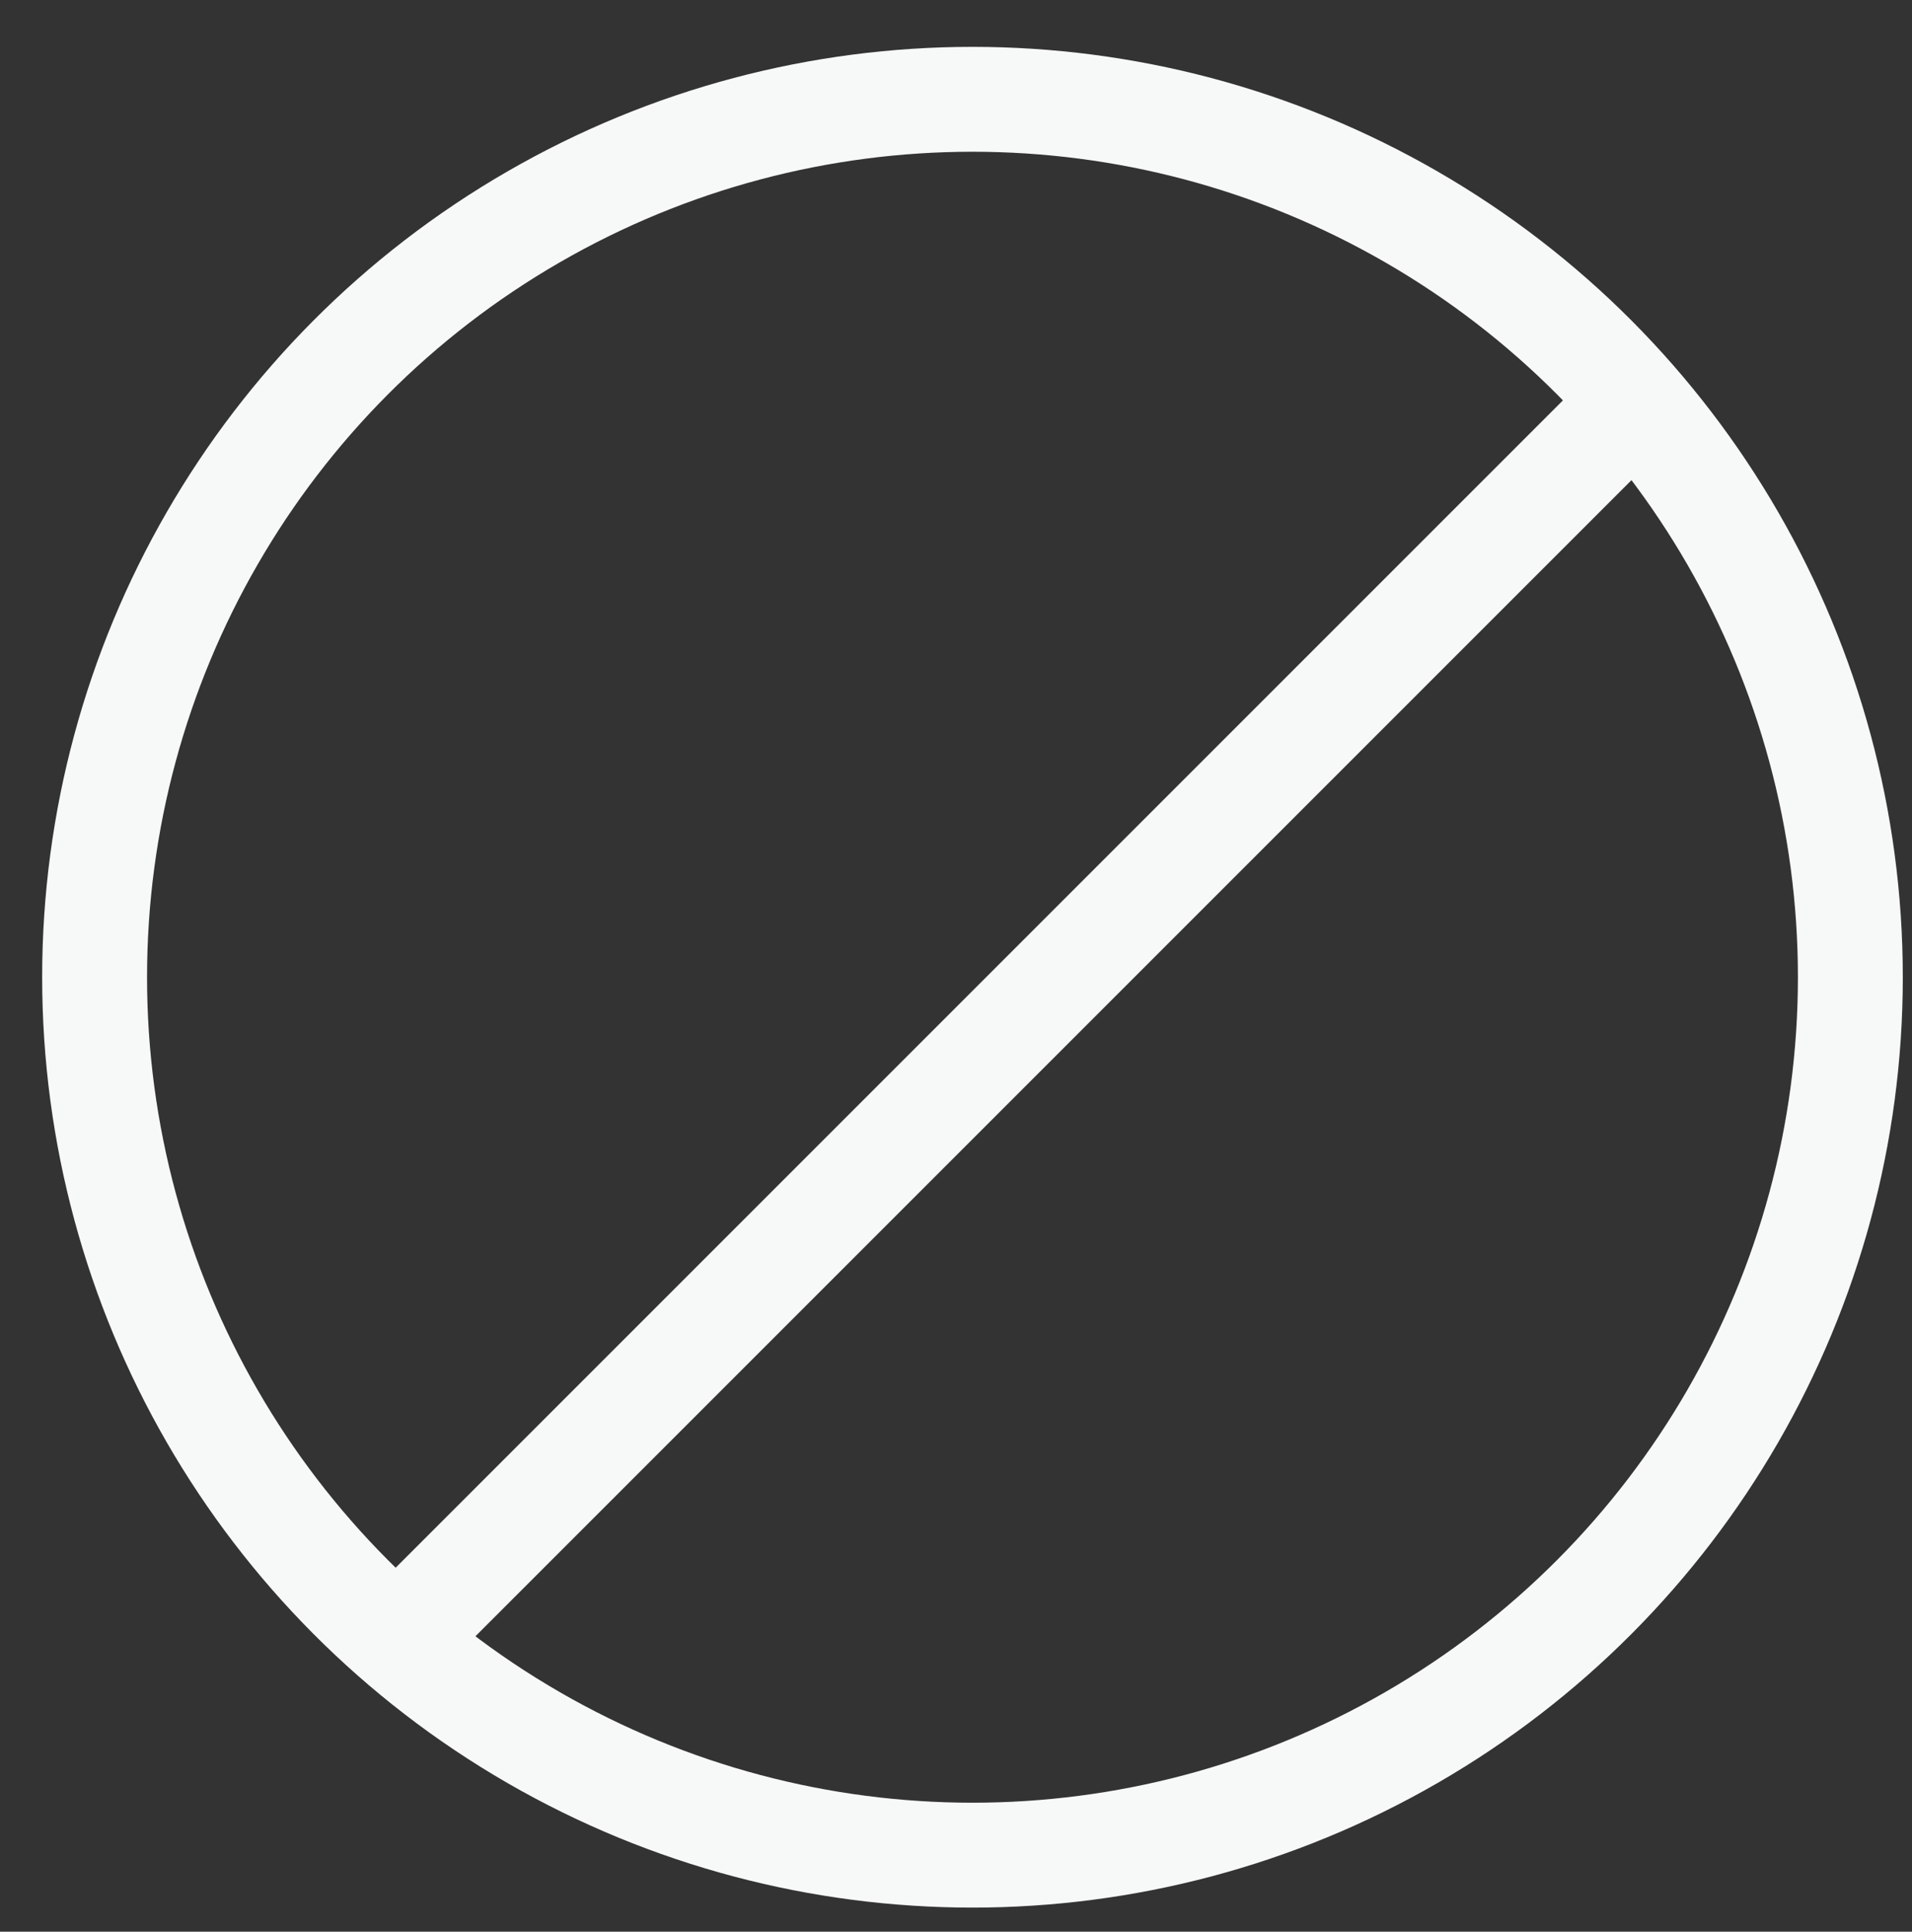
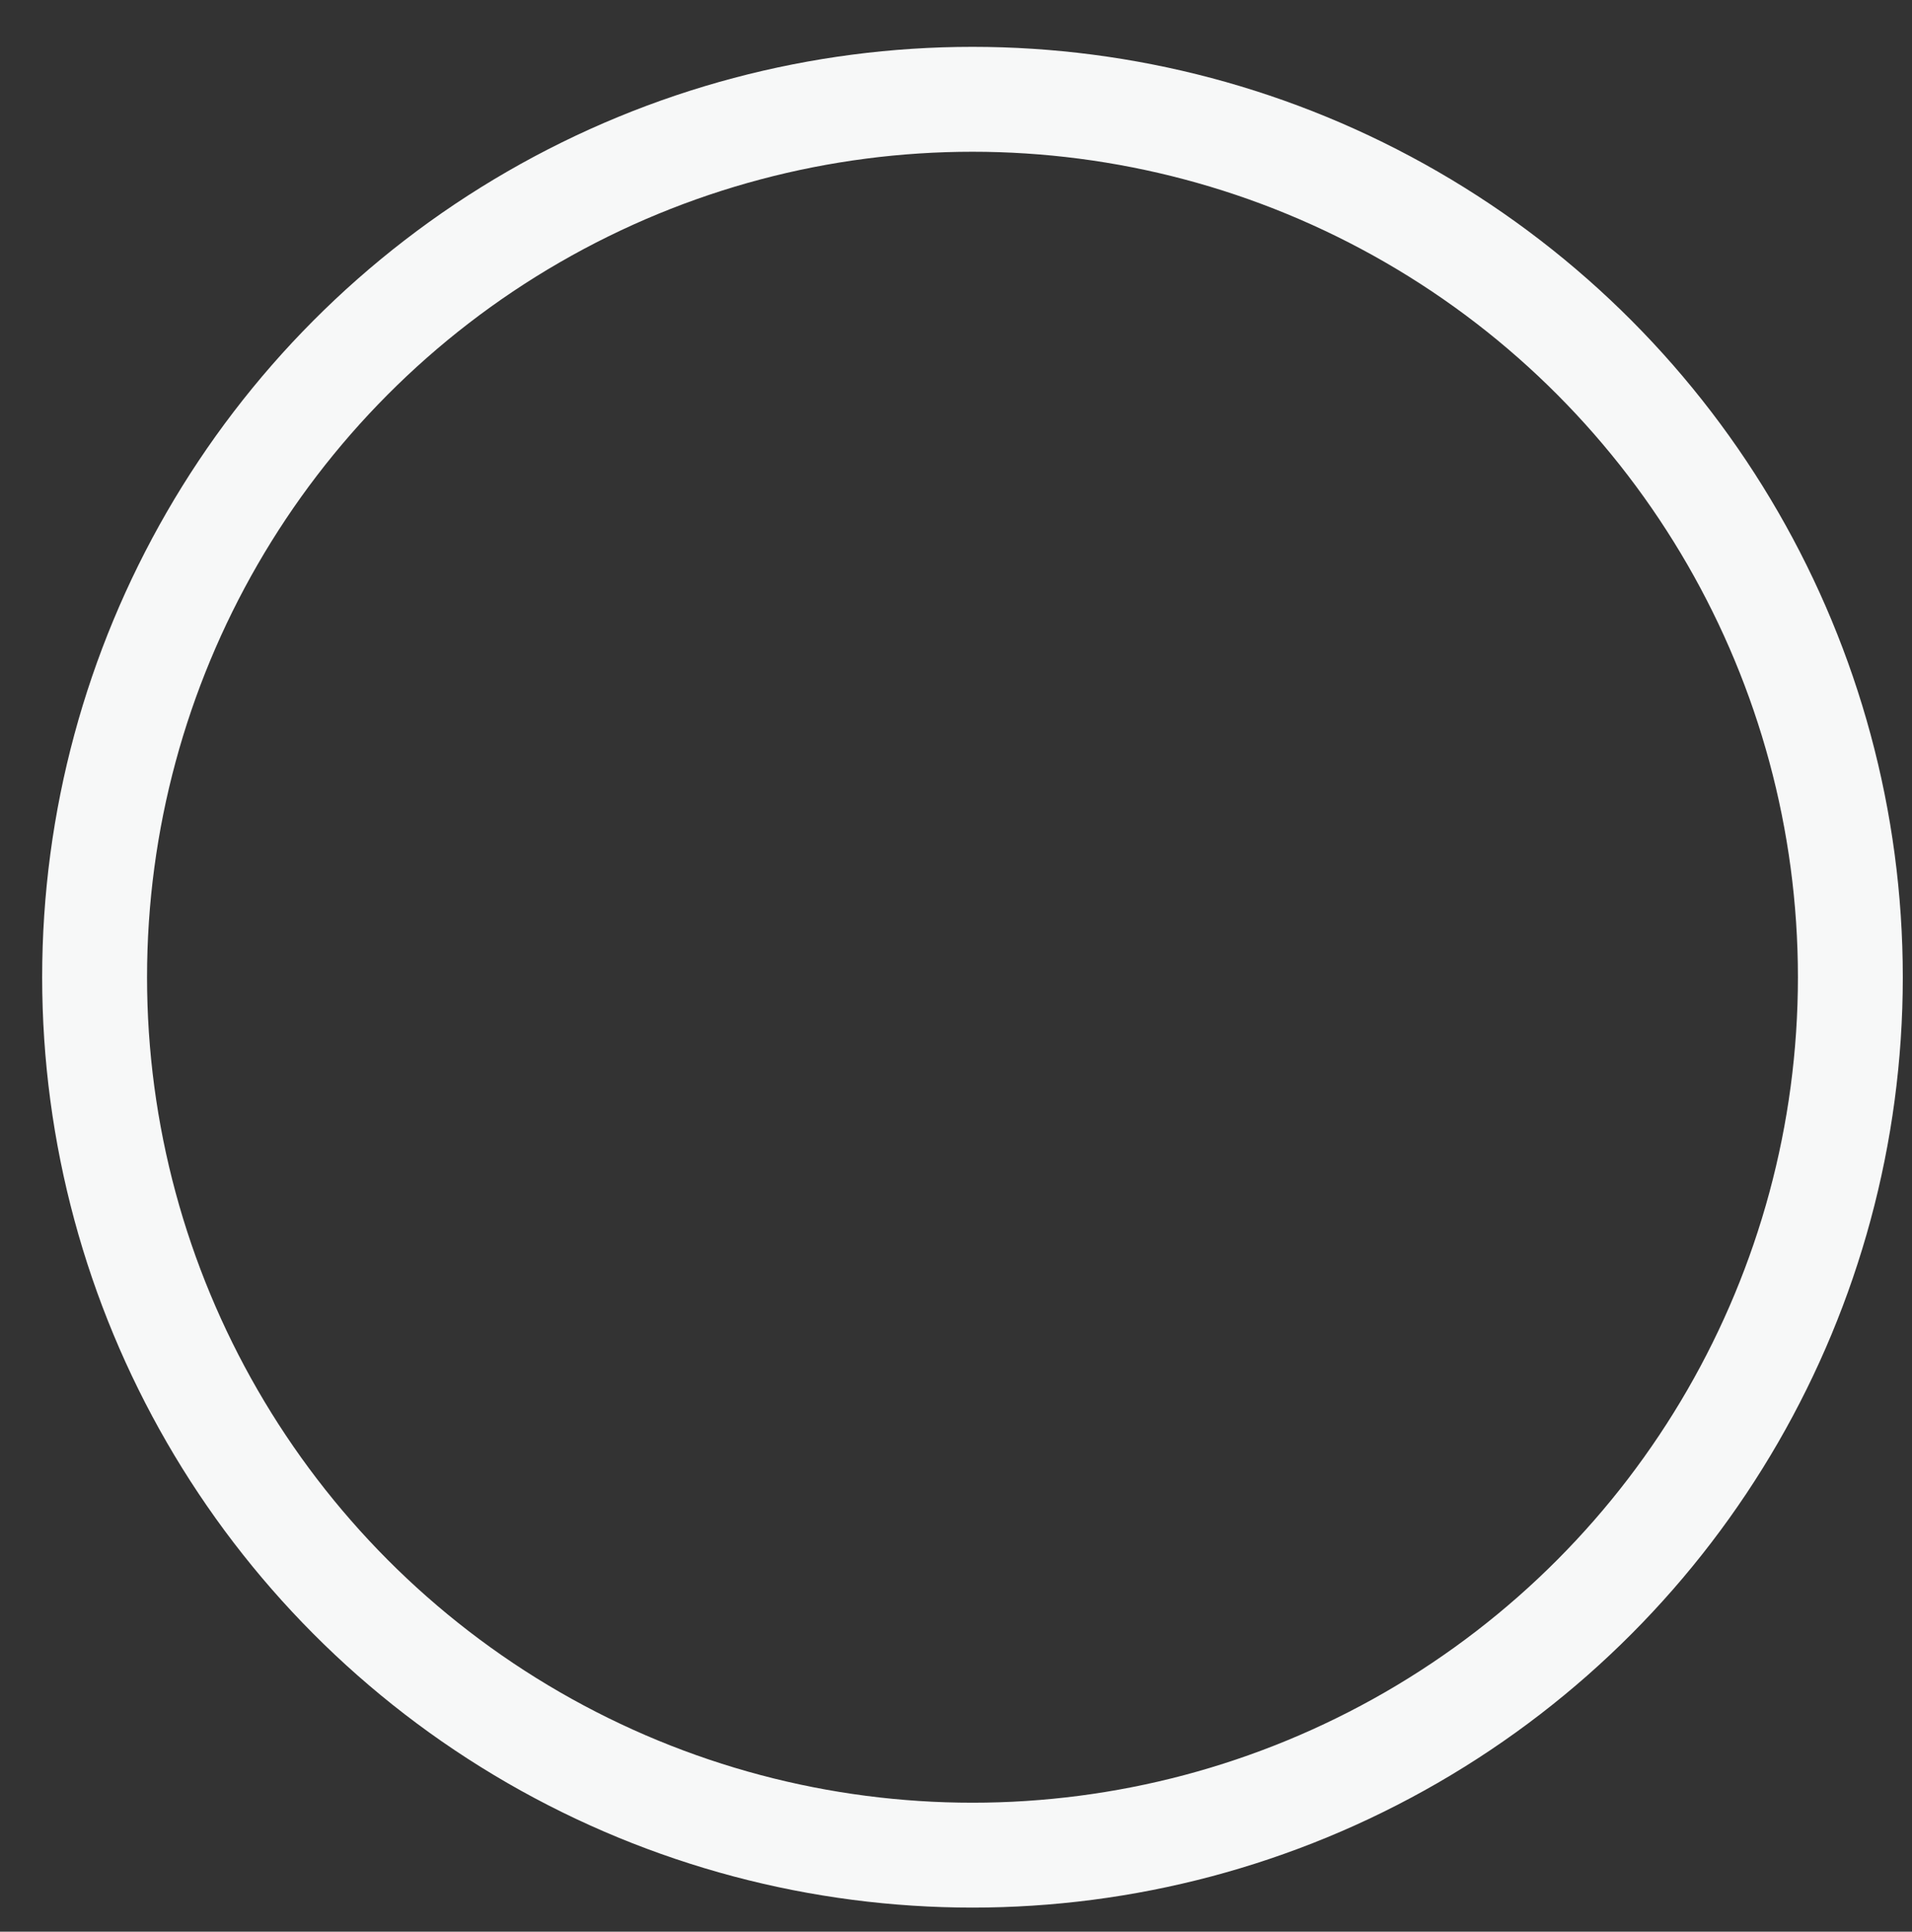
<svg xmlns="http://www.w3.org/2000/svg" version="1.1" x="0px" y="0px" viewBox="0 0 127.608 128.916" style="enable-background:new 0 0 127.608 128.916;" xml:space="preserve">
  <rect x="0" y="0" width="127.608" height="128.916" fill="#333333" stroke="none" />
  <style type="text/css">
	.st0{display:none;}
	.st1{display:inline;fill:#120A0B;stroke:#000000;stroke-miterlimit:10;}
	.st2{display:inline;}
	.st3{fill:#F7F8F8;}
	.st4{fill:none;stroke:#F7F8F8;stroke-width:7;stroke-miterlimit:10;}
	.st5{display:inline;fill-rule:evenodd;clip-rule:evenodd;fill:#FFFFFF;stroke:#FFFFFF;stroke-width:2;stroke-miterlimit:10;}
	.st6{fill:#FFFFFF;stroke:#FFFFFF;stroke-miterlimit:10;}
	.st7{fill:#FFFFFF;}
</style>
  <g id="Layer_2" class="st0">
    <rect x="-165.06" y="-99.398" class="st1" width="460.241" height="332.53" />
  </g>
  <g id="Layer_3" class="st0">
    <g class="st2">
      <g>
        <path class="st3" d="M52.684,58.677l-5.096,5.214l14.185,13.863l20.508-21.048     l-5.221-5.089L61.647,67.436L52.684,58.677z" />
        <path class="st3" d="M64.903,3.012L14.82,22.9l1.036,53.503     c0.156,10.059,3.352,19.686,9.244,27.84     c5.893,8.153,14.029,14.211,23.53,17.517l16.274,5.662l16.274-5.662     c9.502-3.306,17.639-9.364,23.53-17.517c5.893-8.154,9.089-17.781,9.244-27.826     l1.037-53.517L64.903,3.012z M106.662,76.29     c-0.269,17.37-11.474,32.875-27.881,38.584l-13.878,4.828l-13.878-4.828     c-16.406-5.708-27.61-21.214-27.88-38.597l-0.938-48.465l42.696-16.954     l42.697,16.954L106.662,76.29z" />
        <path class="st3" d="M31.153,33.641l0.68,42.411     c0.213,13.771,9.095,26.062,22.101,30.587l10.969,3.817l10.969-3.817     c13.008-4.525,21.889-16.816,22.101-30.585l0.68-42.414L64.903,20.238     L31.153,33.641z M90.684,75.94c-0.166,10.72-7.082,20.29-17.208,23.813     l-8.573,2.983l-8.572-2.983C46.204,96.23,39.29,86.66,39.123,75.937     l-0.599-37.378l26.378-10.475L91.282,38.558L90.684,75.94z" />
      </g>
    </g>
  </g>
  <g id="Layer_4">
    <circle class="st4" cx="64.904" cy="65.217" r="58.59" />
-     <line class="st4" x1="26.82" y1="109.16" x2="109.579" y2="26.401" />
  </g>
  <g id="Layer_5" class="st0">
    <path class="st5" d="M64.849,92.771c2.401,0,4.59,0.905,6.246,2.392   c0.683-0.78,1.401-1.496,2.151-2.147c0.75-0.652,1.533-1.237,2.342-1.757   c-1.936-2.29-3.103-5.25-3.103-8.483c0-3.629,1.472-6.917,3.85-9.295   c2.379-2.379,5.665-3.851,9.295-3.851c3.63,0,6.917,1.472,9.295,3.851   c2.379,2.379,3.851,5.666,3.851,9.295c0,3.233-1.167,6.194-3.104,8.484   c3.223,2.075,6.065,5.219,8.135,9.43c2.183,4.441,3.512,10.067,3.512,16.864   v1.963h-1.963H79.353c0.319,1.712,0.493,3.574,0.493,5.586v1.963h-1.963H51.815   h-1.963v-1.963c0-2.012,0.174-3.875,0.493-5.587H20.116h-1.963v-1.963   c0-7.537,1.471-13.772,3.889-18.689c2.334-4.748,5.554-8.268,9.202-10.556   c-2.224-2.538-3.572-5.862-3.572-9.501c0-3.982,1.615-7.588,4.224-10.197   c2.609-2.61,6.216-4.224,10.197-4.224c3.982,0,7.588,1.615,10.198,4.224   c2.61,2.61,4.224,6.215,4.224,10.197c0,3.638-1.348,6.962-3.571,9.5   c1.198,0.751,2.348,1.632,3.432,2.643c1.107,1.033,2.149,2.203,3.111,3.509   C61.005,93.396,62.854,92.771,64.849,92.771L64.849,92.771z M112.923,49.88   c-3.688-9.038-9.403-16.838-16.558-22.688   C87.61,20.033,76.691,15.798,64.699,15.798c-11.992,0-22.912,4.235-31.666,11.394   c-7.154,5.851-12.87,13.65-16.558,22.688l0.299-0.172   c2.515-1.415,5.411-2.224,8.492-2.224c3.084,0,5.988,0.815,8.506,2.241   c1.762,0.998,3.331,2.298,4.639,3.83c1.308-1.532,2.877-2.832,4.639-3.83   c2.518-1.426,5.422-2.241,8.506-2.241s5.988,0.815,8.506,2.241   c1.761,0.997,3.331,2.297,4.638,3.829c1.307-1.532,2.877-2.832,4.638-3.829   c2.518-1.426,5.422-2.241,8.506-2.241c3.084,0,5.987,0.815,8.506,2.241   c1.762,0.998,3.331,2.298,4.639,3.83c1.308-1.532,2.877-2.832,4.639-3.83   c2.518-1.426,5.422-2.241,8.506-2.241c3.081,0,5.977,0.809,8.492,2.224   L112.923,49.88L112.923,49.88z M98.849,24.156   c-8.958-7.325-20.023-11.81-32.188-12.247V4.393h-3.925v7.515   c-12.165,0.437-23.23,4.922-32.188,12.247   C20.86,32.078,13.643,43.33,10.179,56.369l3.565,1.526   c1.218-1.982,2.923-3.631,4.946-4.769c1.942-1.093,4.185-1.718,6.576-1.718   c2.398,0,4.641,0.625,6.574,1.72c2.014,1.141,3.703,2.789,4.892,4.767h3.358   c1.188-1.978,2.878-3.626,4.893-4.767c1.933-1.094,4.176-1.72,6.574-1.72   s4.641,0.626,6.574,1.72c1.859,1.053,3.441,2.537,4.608,4.315v20.682h3.925   V57.443c1.167-1.778,2.749-3.262,4.608-4.315   c1.933-1.094,4.176-1.72,6.574-1.72s4.641,0.626,6.574,1.72   c2.015,1.141,3.705,2.789,4.893,4.767h3.358c1.188-1.978,2.877-3.626,4.892-4.767   c1.932-1.095,4.176-1.72,6.574-1.72c2.391,0,4.633,0.625,6.576,1.718   c2.023,1.138,3.728,2.787,4.946,4.769l3.565-1.526   C115.755,43.33,108.537,32.078,98.849,24.156L98.849,24.156z M51.418,115.591   c0.25-0.673,0.525-1.313,0.824-1.922c1.295-2.633,3.033-4.664,5.011-6.088   c-1.105-1.536-1.757-3.422-1.757-5.457c0-1.718,0.467-3.33,1.281-4.717   c-0.935-1.363-1.967-2.56-3.069-3.588c-1.231-1.148-2.546-2.088-3.91-2.817   c-2.229,1.411-4.872,2.229-7.705,2.229c-2.833,0-5.476-0.818-7.705-2.229   c-3.487,1.861-6.608,5.053-8.834,9.581c-1.953,3.971-3.214,8.971-3.439,15.009   H51.418L51.418,115.591z M49.515,71.386c-1.899-1.899-4.524-3.074-7.423-3.074   c-2.898,0-5.523,1.175-7.422,3.074c-1.899,1.899-3.074,4.524-3.074,7.422   s1.175,5.523,3.074,7.423c1.899,1.899,4.523,3.074,7.422,3.074   c2.899,0,5.524-1.175,7.423-3.074c1.899-1.899,3.074-4.524,3.074-7.423   S51.414,73.285,49.515,71.386L49.515,71.386z M73.45,98.454   c0.484,1.128,0.751,2.368,0.751,3.669c0,2.036-0.652,3.922-1.757,5.457   c1.979,1.424,3.717,3.455,5.011,6.088c0.299,0.609,0.575,1.25,0.825,1.923   H103.353c-0.221-5.297-1.339-9.689-3.057-13.183   c-1.956-3.979-4.689-6.797-7.741-8.456c-2.011,1.249-4.383,1.97-6.924,1.97   c-2.541,0-4.913-0.721-6.924-1.97c-1.003,0.546-1.975,1.22-2.899,2.023   C74.978,96.696,74.188,97.522,73.45,98.454L73.45,98.454z M92.15,76.257   c-1.668-1.668-3.974-2.701-6.52-2.701c-2.546,0-4.852,1.032-6.52,2.701   c-1.668,1.668-2.7,3.973-2.7,6.52c0,2.546,1.032,4.852,2.7,6.52   c1.668,1.668,3.974,2.701,6.52,2.701c2.546,0,4.852-1.032,6.52-2.701   c1.668-1.668,2.701-3.974,2.701-6.52C94.851,80.231,93.818,77.925,92.15,76.257   L92.15,76.257z M69.433,110.276c-1.355,0.764-2.919,1.2-4.585,1.2   c-1.666,0-3.23-0.436-4.585-1.2c-1.77,1.053-3.352,2.755-4.51,5.111   c-1.021,2.075-1.709,4.658-1.914,7.754h22.017   c-0.205-3.096-0.893-5.679-1.914-7.754   C72.786,113.031,71.202,111.329,69.433,110.276L69.433,110.276z M64.849,96.697   c-3.003,0-5.427,2.425-5.427,5.427c0,1.499,0.608,2.856,1.589,3.838   c0.982,0.982,2.339,1.589,3.837,1.589c1.499,0,2.856-0.608,3.838-1.589   c0.982-0.982,1.589-2.339,1.589-3.838C70.276,99.121,67.851,96.697,64.849,96.697   z" />
  </g>
  <g id="Layer_6" class="st0">
    <g class="st2">
      <path class="st6" d="M94.239,95.932H69.036v-25.203h25.203V95.932L94.239,95.932z     M96.128,66.95H67.146c-1.044,0-1.89,0.846-1.89,1.89v28.982    c0,1.044,0.846,1.89,1.89,1.89H96.128c1.044,0,1.89-0.846,1.89-1.89V68.84    C98.018,67.796,97.172,66.95,96.128,66.95L96.128,66.95z" />
      <path class="st6" d="M119.702,48.552c0,2.439-1.985,4.424-4.425,4.424    c-2.313,0-4.251-1.806-4.412-4.111c-0.069-0.99-0.893-1.758-1.886-1.758    c-0.993,0-1.816,0.768-1.885,1.759c-0.16,2.305-2.097,4.111-4.411,4.111    c-2.313,0-4.251-1.806-4.412-4.111c-0.069-0.99-0.893-1.758-1.885-1.758    c-0.993,0-1.816,0.768-1.885,1.758c-0.16,2.305-2.098,4.111-4.411,4.111    c-2.313,0-4.252-1.806-4.412-4.111c-0.069-0.99-0.892-1.758-1.885-1.758    c-0.993,0-1.816,0.768-1.885,1.758c-0.161,2.306-2.098,4.111-4.411,4.111    c-2.313,0-4.251-1.806-4.411-4.111c-0.069-0.99-0.892-1.758-1.885-1.758    c-0,0-0,0-0,0c-0.992,0-1.816,0.768-1.885,1.758    c-0.161,2.306-2.098,4.111-4.412,4.111c-2.313,0-4.251-1.806-4.412-4.111    c-0.069-0.99-0.893-1.758-1.886-1.758c-0.992,0-1.816,0.768-1.885,1.758    c-0.16,2.305-2.098,4.111-4.411,4.111c-2.313,0-4.251-1.806-4.411-4.111    c-0.069-0.99-0.892-1.758-1.885-1.758c-0.993,0-1.816,0.768-1.885,1.758    c-0.16,2.306-2.098,4.111-4.412,4.111s-4.252-1.806-4.411-4.111    c-0.069-0.99-0.893-1.758-1.886-1.758c-0.992,0-1.816,0.768-1.885,1.758    c-0.161,2.306-2.098,4.111-4.411,4.111c-2.314,0-4.252-1.806-4.412-4.111    c-0.069-0.99-0.892-1.758-1.884-1.759H20.827c-0.992,0-1.816,0.768-1.885,1.758    c-0.161,2.306-2.098,4.111-4.412,4.111c-2.44,0-4.425-1.985-4.425-4.424v-5.425    h109.597V48.552L119.702,48.552z M55.58,110.596V78.328    c0-1.043-0.846-1.89-1.89-1.89H33.334c-1.044,0-1.89,0.846-1.89,1.89    v32.268h-8.987V55.289c1.33,0.925,2.942,1.466,4.666,1.466    c2.511,0,4.784-1.148,6.296-2.958c1.512,1.81,3.786,2.958,6.297,2.958    c2.511,0,4.785-1.148,6.297-2.958c1.513,1.81,3.785,2.958,6.297,2.958    c2.511,0,4.784-1.148,6.297-2.958c1.513,1.81,3.785,2.958,6.297,2.958    c2.511,0,4.784-1.148,6.297-2.958c1.513,1.81,3.785,2.958,6.297,2.958    c2.511,0,4.783-1.148,6.297-2.958c1.513,1.81,3.785,2.958,6.297,2.958    c2.511,0,4.784-1.148,6.297-2.958c1.512,1.81,3.785,2.958,6.297,2.958    c1.8,0,3.475-0.592,4.838-1.592v55.432H55.58L55.58,110.596z M15.004,19.838    h99.8l4.422,19.51H10.581L15.004,19.838L15.004,19.838z M123.446,40.891    c-0.003-0.017-0.005-0.034-0.008-0.05c-0.001-0.007-0.002-0.014-0.003-0.021    l-5.279-23.289c-0.195-0.86-0.96-1.472-1.843-1.472H13.495    c-0.883,0-1.648,0.611-1.843,1.472l-5.279,23.289    c-0.001,0.007-0.002,0.014-0.003,0.021c-0.004,0.017-0.006,0.034-0.008,0.05    c-0.021,0.113-0.034,0.226-0.034,0.338c0,0.003-0.001,0.006-0.001,0.008v7.315    c0,4.523,3.68,8.203,8.204,8.203c1.506,0,2.926-0.416,4.148-1.137v56.867    c0,1.043,0.846,1.89,1.89,1.89h12.766c1.044,0,1.89-0.846,1.89-1.89    V80.217h16.577v32.268c0,1.043,0.846,1.89,1.89,1.89h55.722    c1.043,0,1.89-0.846,1.89-1.89V55.719c1.182,0.66,2.54,1.037,3.976,1.037    c4.524,0,8.204-3.68,8.204-8.203v-7.315c0-0.003-0.001-0.005-0.001-0.008    C123.48,41.116,123.467,41.003,123.446,40.891L123.446,40.891z" />
    </g>
  </g>
  <g id="Layer_7" class="st0">
    <g class="st2">
      <path class="st7" d="M25.696,108.636c-9.382,0-17.819-5.965-20.99-14.851    c-0.255-0.714-0.146-1.508,0.293-2.127c0.435-0.619,1.149-0.988,1.905-0.988    h37.453c0.756,0,1.47,0.369,1.905,0.988c0.44,0.619,0.548,1.413,0.293,2.127    C43.383,102.672,34.998,108.636,25.696,108.636z M10.567,95.331    c3.143,5.279,8.872,8.645,15.129,8.645c6.192,0,11.868-3.365,15.002-8.645H10.567    z" />
      <path class="st7" d="M64.936,21.518c-4.613,0-8.366-3.753-8.366-8.366    c0-4.613,3.753-8.366,8.366-8.366c4.613,0,8.366,3.753,8.366,8.366    C73.302,17.765,69.549,21.518,64.936,21.518z M64.936,9.446    c-2.009,0-3.706,1.697-3.706,3.706s1.697,3.706,3.706,3.706    s3.706-1.697,3.706-3.706S66.945,9.446,64.936,9.446z" />
      <path class="st7" d="M104.312,108.636c-9.382,0-17.819-5.965-20.995-14.851    c-0.255-0.714-0.146-1.508,0.293-2.127c0.435-0.619,1.144-0.988,1.905-0.988    h37.453c0.756,0,1.47,0.369,1.905,0.988c0.44,0.619,0.548,1.413,0.293,2.127    C121.994,102.672,113.614,108.636,104.312,108.636z M89.183,95.331    c3.143,5.279,8.872,8.645,15.129,8.645c6.192,0,11.864-3.365,14.997-8.645H89.183    z" />
      <path class="st7" d="M10.057,86.143c-0.26,0-0.525-0.047-0.785-0.137    c-1.21-0.435-1.843-1.768-1.413-2.982l15.64-43.904    c0.43-1.215,1.763-1.834,2.982-1.413c1.21,0.435,1.843,1.768,1.413,2.982    l-15.64,43.904C11.914,85.548,11.016,86.143,10.057,86.143z" />
      <path class="st7" d="M41.199,86.143c-0.959,0-1.862-0.6-2.198-1.56L23.499,40.679    c-0.43-1.215,0.208-2.548,1.423-2.973c1.191-0.421,2.543,0.203,2.973,1.423    l15.503,43.904c0.43,1.215-0.208,2.548-1.423,2.973    C41.719,86.096,41.459,86.143,41.199,86.143z" />
      <path class="st7" d="M88.672,86.143c-0.26,0-0.525-0.047-0.785-0.137    c-1.21-0.435-1.843-1.768-1.413-2.982l15.64-43.904    c0.43-1.215,1.754-1.834,2.982-1.413c1.21,0.435,1.843,1.768,1.413,2.982    l-15.64,43.904C90.53,85.548,89.632,86.143,88.672,86.143z" />
      <path class="st7" d="M119.815,86.143c-0.96,0-1.862-0.6-2.198-1.56l-15.503-43.904    c-0.43-1.215,0.208-2.548,1.423-2.973c1.196-0.421,2.548,0.203,2.973,1.423    l15.503,43.904c0.43,1.215-0.208,2.548-1.423,2.973    C120.335,86.096,120.075,86.143,119.815,86.143z" />
      <path class="st7" d="M64.936,103.56c-1.29,0-2.33-1.04-2.33-2.33V28.381    c0-1.29,1.04-2.33,2.33-2.33c1.29,0,2.33,1.04,2.33,2.33v72.849    C67.266,102.52,66.226,103.56,64.936,103.56z" />
-       <path class="st7" d="M49.57,114.398c-1.29,0-2.33-1.04-2.33-2.33    c0-1.29,1.04-2.33,2.33-2.33c7.189,0,13.036-5.908,13.036-13.173    c0-1.29,1.04-2.33,2.33-2.33c1.29,0,2.33,1.04,2.33,2.33    C67.266,106.401,59.33,114.398,49.57,114.398z" />
      <path class="st7" d="M80.439,114.398c-9.836,0-17.833-7.997-17.833-17.833    c0-1.29,1.04-2.33,2.33-2.33c1.29,0,2.33,1.04,2.33,2.33    c0,7.265,5.908,13.173,13.173,13.173c1.29,0,2.33,1.04,2.33,2.33    C82.769,113.358,81.729,114.398,80.439,114.398z" />
      <path class="st7" d="M85.926,125.652H43.945c-1.29,0-2.33-1.04-2.33-2.33v-5.625    c0-4.467,3.493-7.959,7.955-7.959h30.869c4.311,0,7.818,3.569,7.818,7.959v5.625    C88.256,124.612,87.216,125.652,85.926,125.652z M46.276,120.991h37.32v-3.294    c0-1.848-1.39-3.299-3.157-3.299H49.57c-1.876,0-3.294,1.418-3.294,3.299    V120.991z" />
      <path class="st7" d="M64.936,53.62c-5.417,0-10.493-2.808-15.867-5.785    c-7.042-3.899-14.307-7.95-22.772-5.677c-1.016,0.26-2.094-0.175-2.618-1.087    c-0.529-0.917-0.378-2.07,0.369-2.817c11.641-11.637,21.061-7.581,29.37-3.989    c3.942,1.702,7.662,3.309,11.518,3.309c1.29,0,2.33,1.04,2.33,2.33    c0,1.29-1.04,2.33-2.33,2.33c-4.821,0-9.165-1.872-13.367-3.687    c-6.149-2.656-11.646-5.038-18.183-1.616c6.683,0.591,12.568,3.852,17.942,6.825    c4.83,2.675,9.396,5.204,13.608,5.204c1.29,0,2.33,1.04,2.33,2.33    C67.266,52.58,66.226,53.62,64.936,53.62z" />
-       <path class="st7" d="M64.936,53.62c-1.29,0-2.33-1.04-2.33-2.33    c0-1.29,1.04-2.33,2.33-2.33c4.202,0,8.763-2.524,13.593-5.19    c5.398-2.982,11.31-6.248,18.046-6.844c-6.546-3.394-12.038-1.04-18.173,1.607    c-4.221,1.82-8.588,3.701-13.466,3.701c-1.29,0-2.33-1.04-2.33-2.33    c0-1.29,1.04-2.33,2.33-2.33c3.914,0,7.657-1.616,11.618-3.323    c8.281-3.573,17.682-7.629,29.399,3.999c0.751,0.742,0.907,1.895,0.383,2.812    c-0.52,0.917-1.598,1.361-2.618,1.097c-8.541-2.264-15.853,1.782-22.933,5.695    C75.414,50.817,70.343,53.62,64.936,53.62z" />
    </g>
  </g>
</svg>